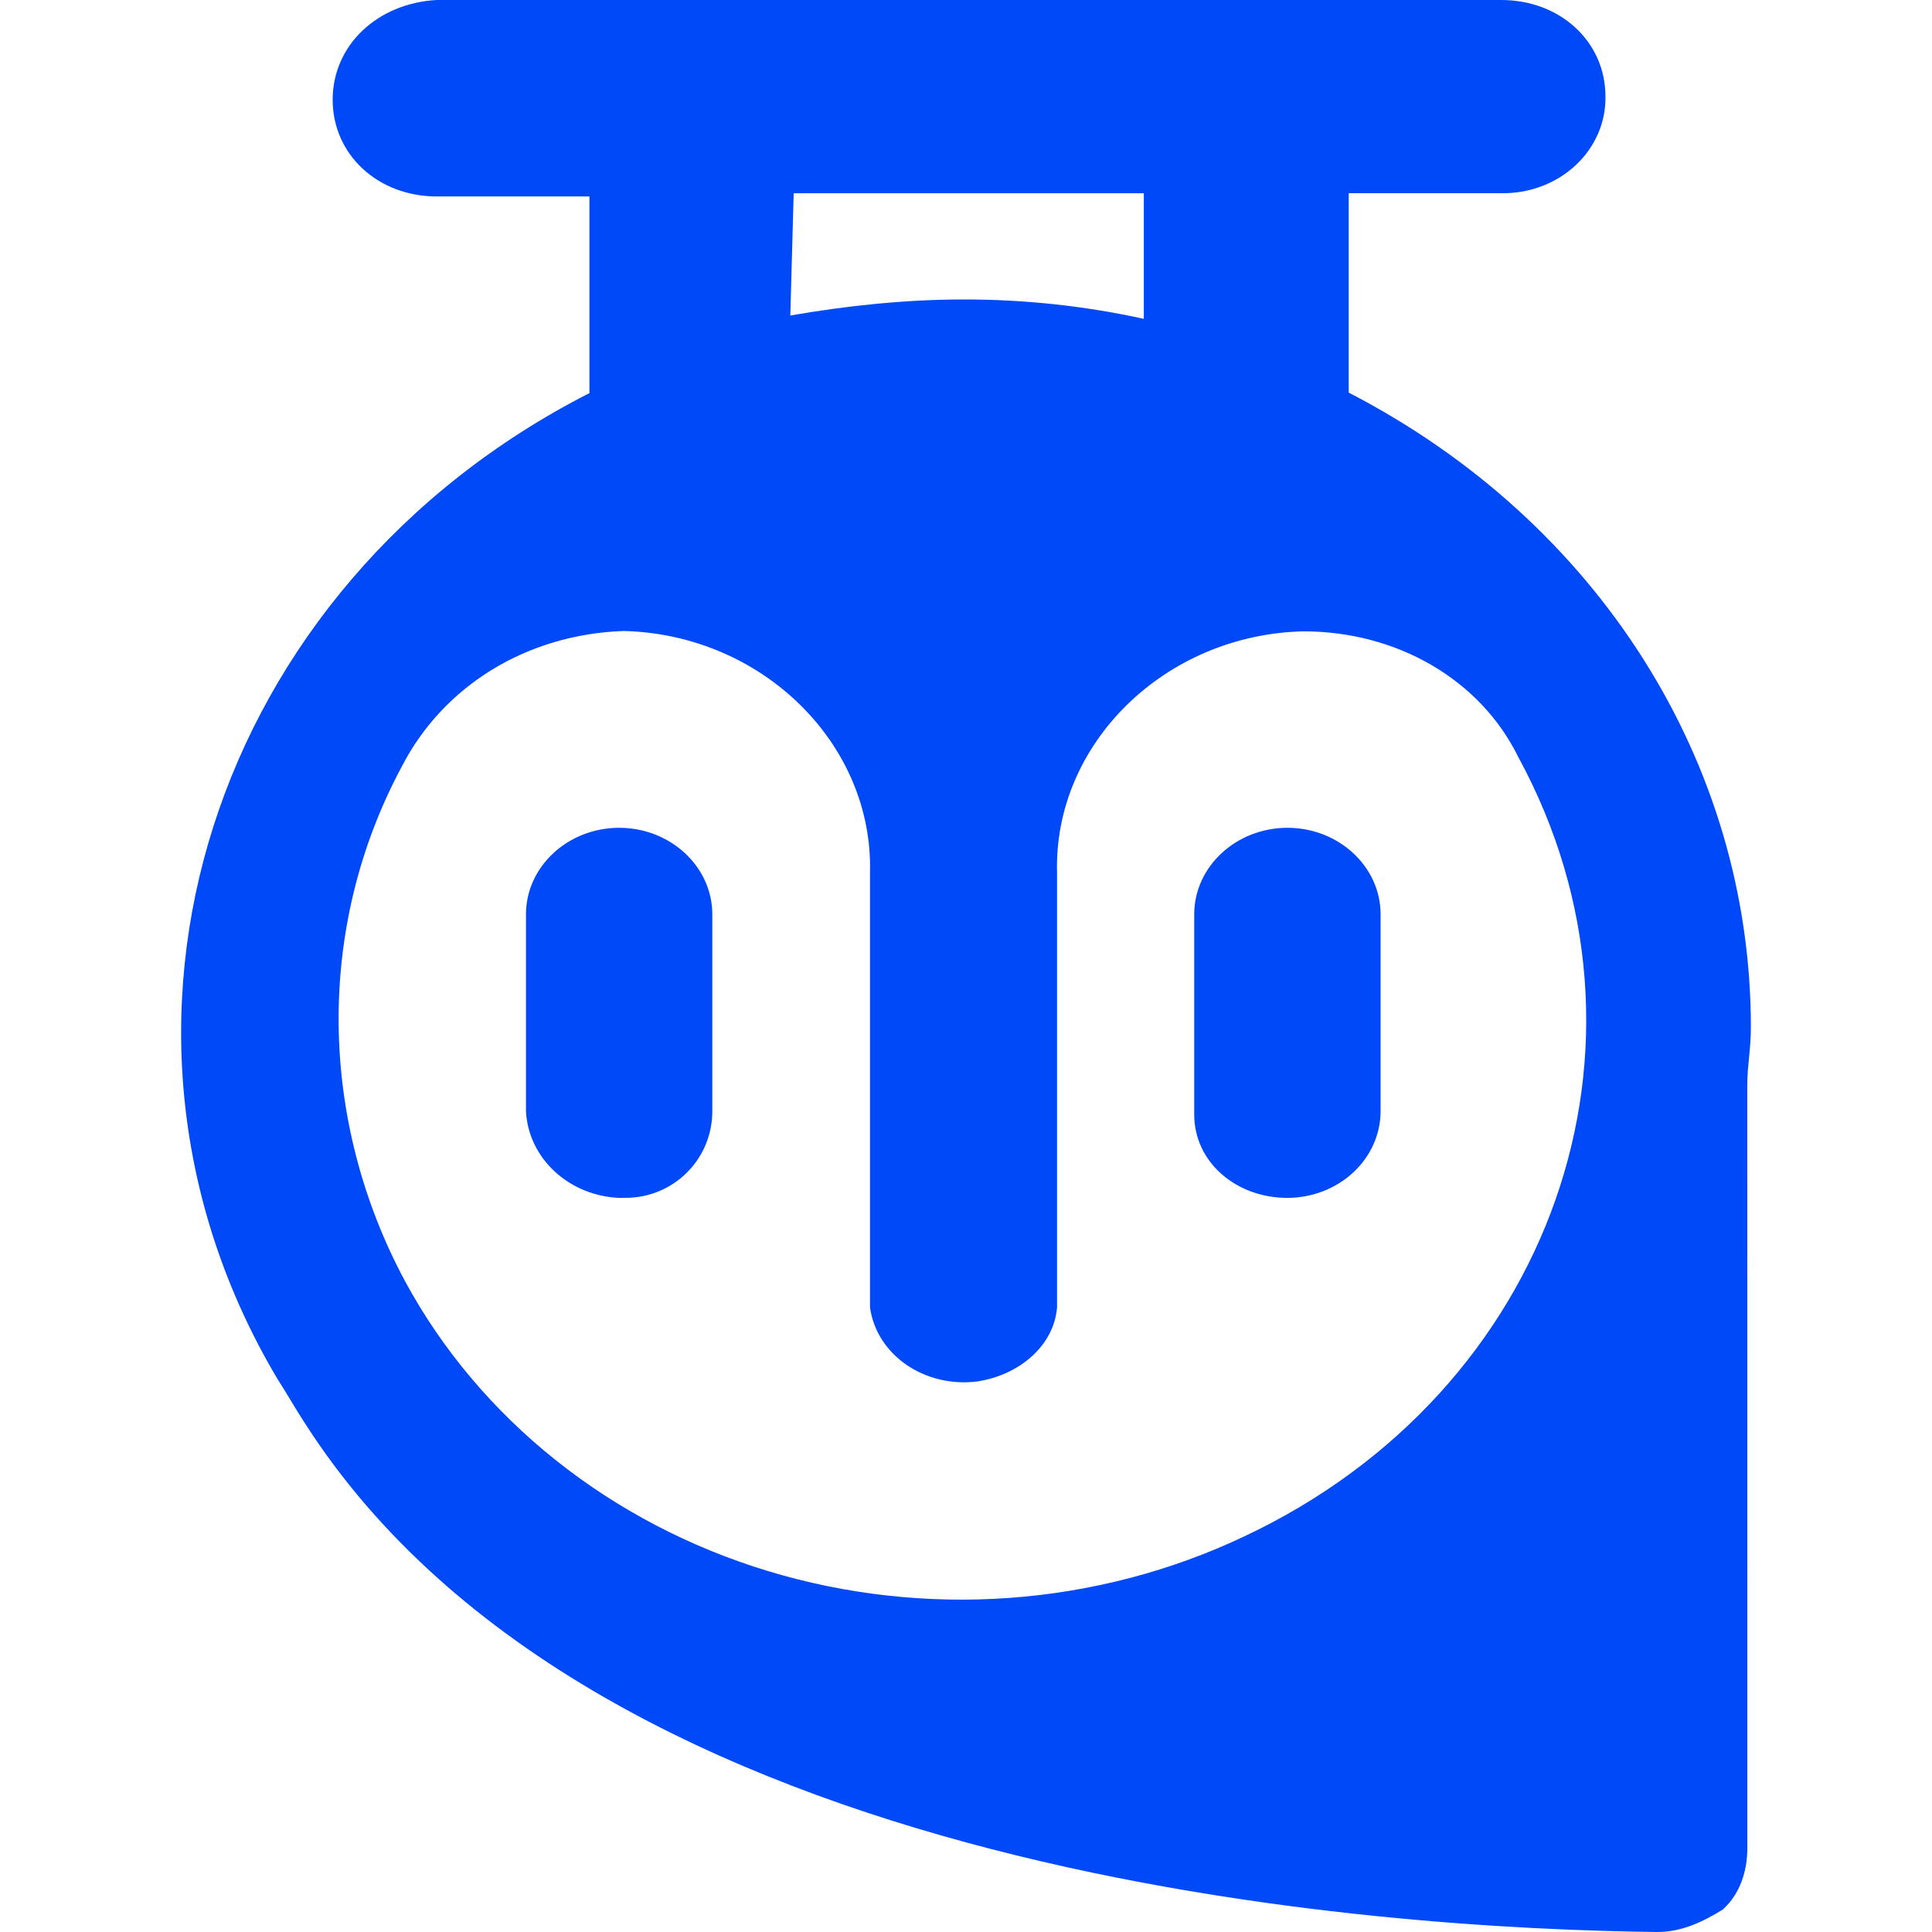
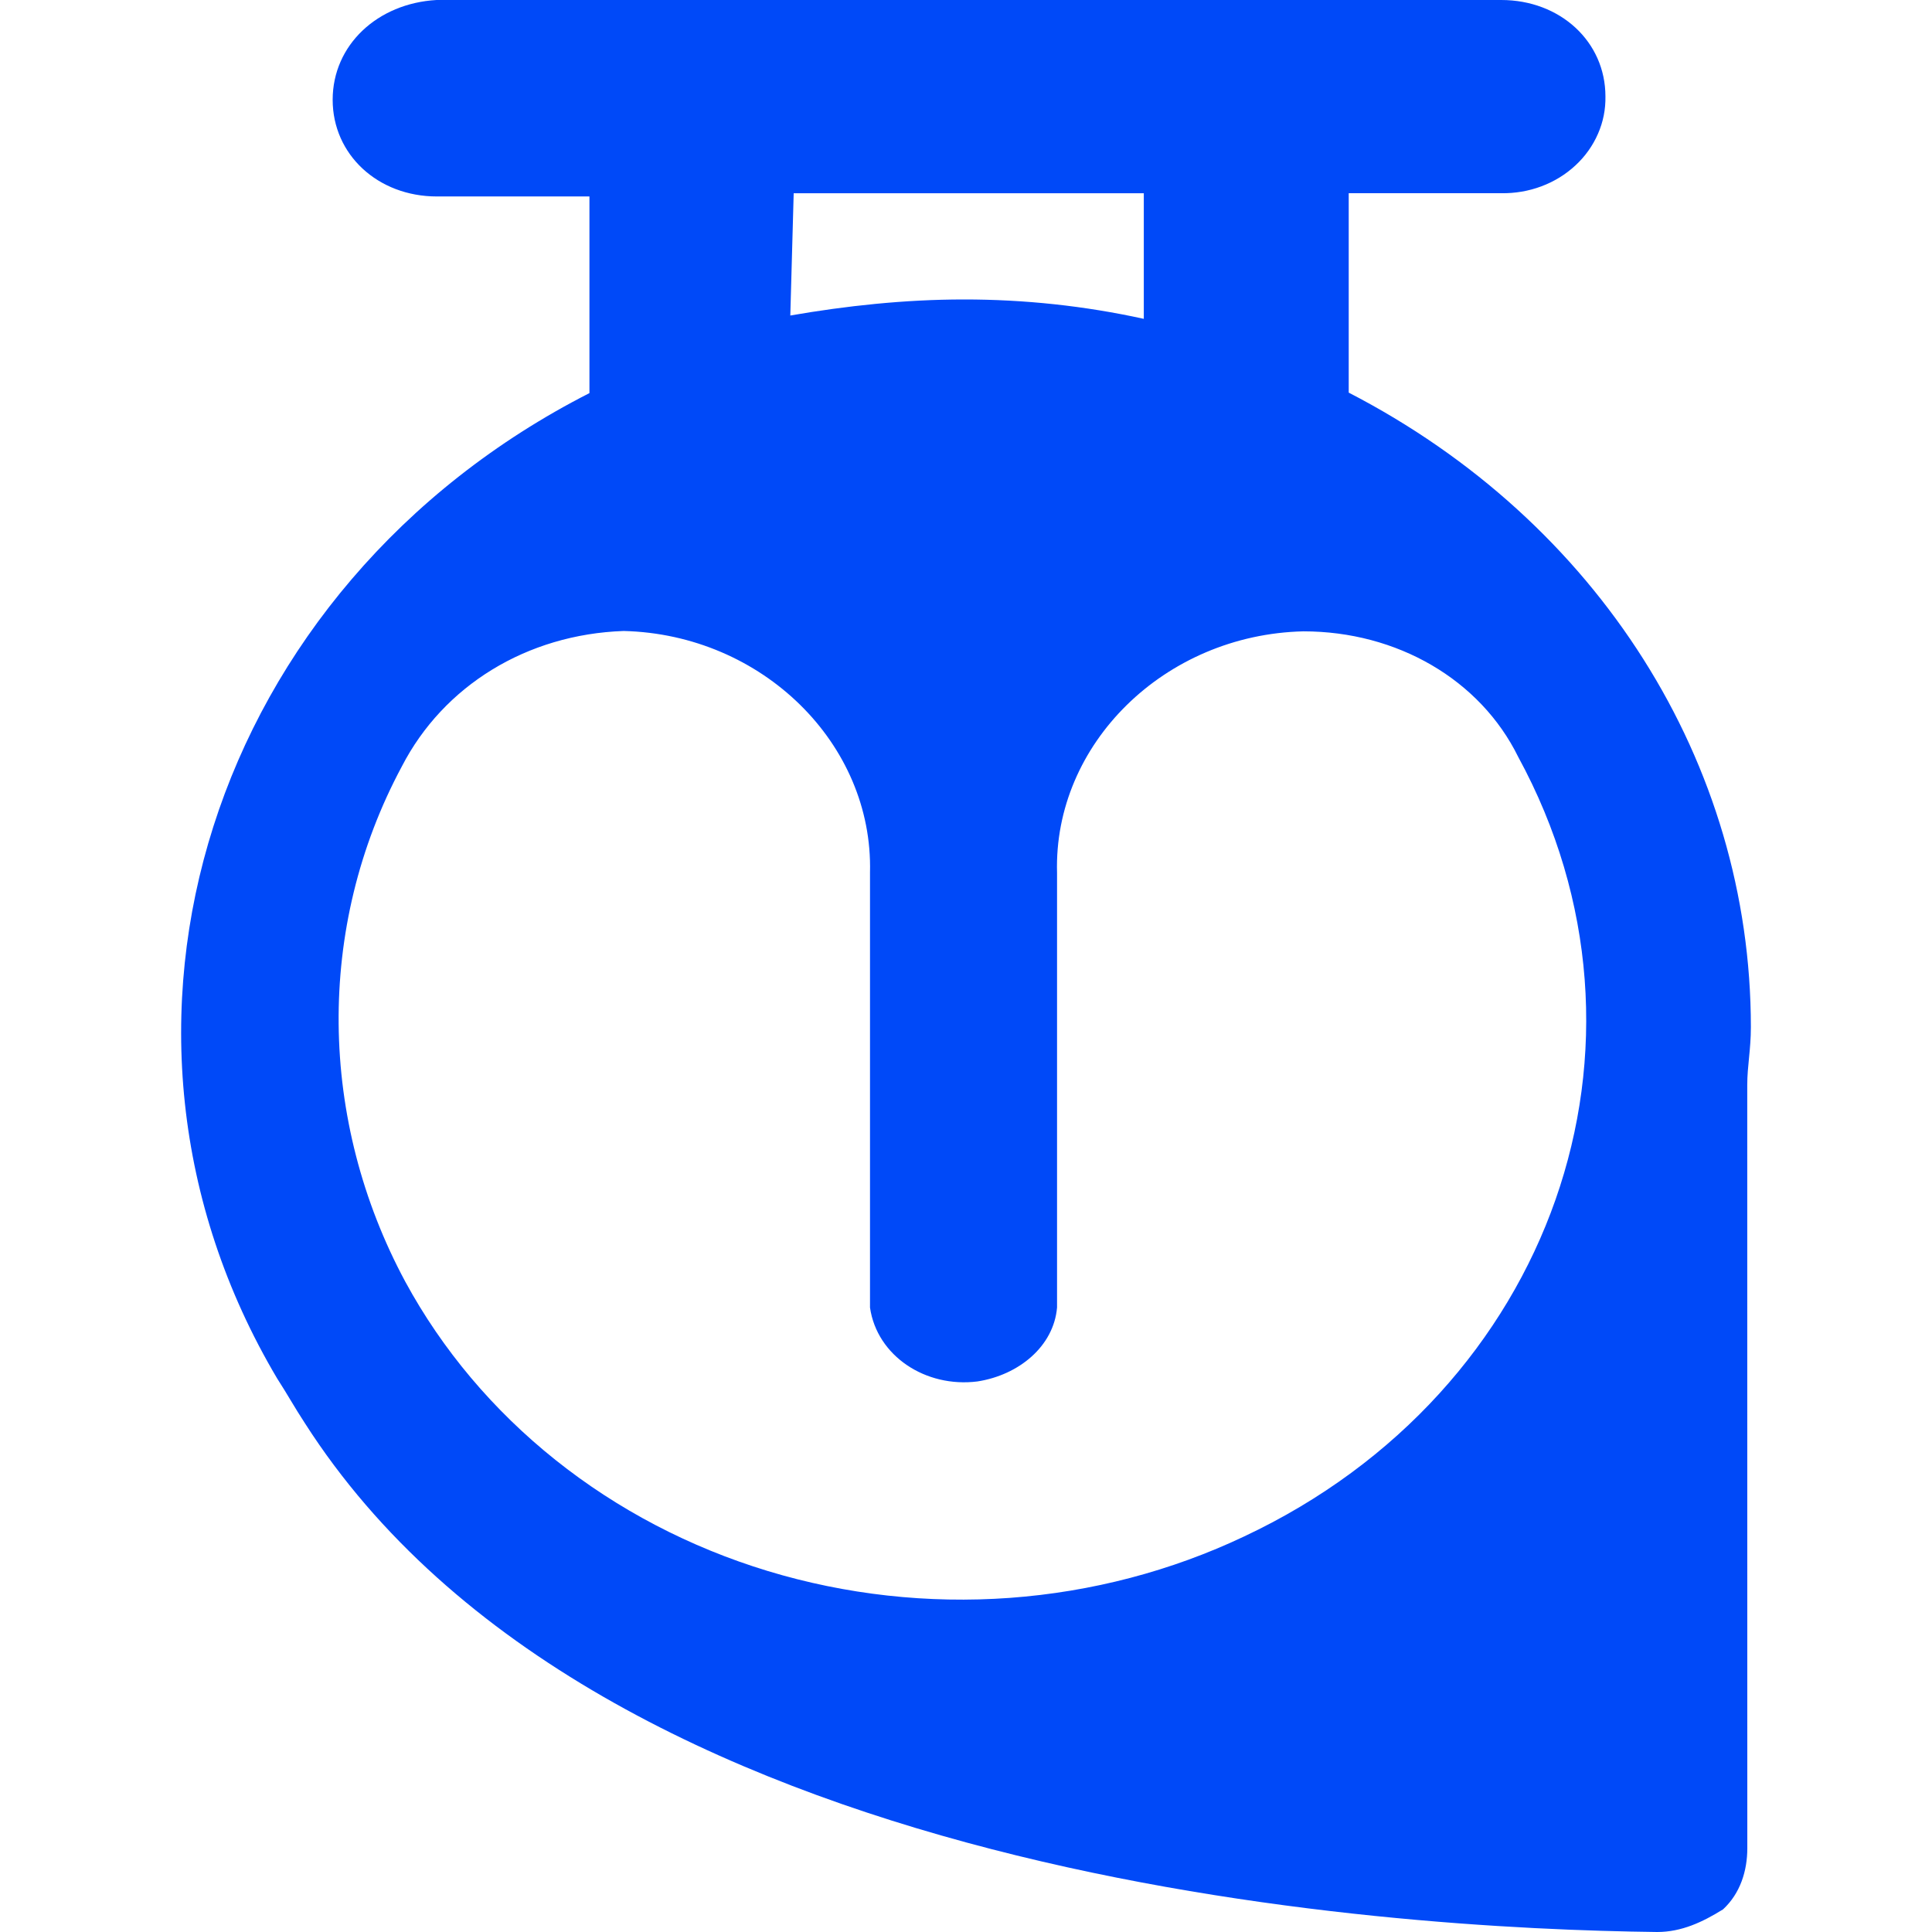
<svg xmlns="http://www.w3.org/2000/svg" width="32" height="32" viewBox="0 0 32 32" fill="none">
-   <path fill-rule="evenodd" clip-rule="evenodd" d="M10.255 19.841C9.852 19.823 9.47 19.667 9.185 19.401C8.9 19.137 8.731 18.782 8.712 18.408V15.144C8.712 14.355 9.405 13.711 10.255 13.711C11.106 13.711 11.798 14.355 11.798 15.144V18.407C11.798 19.196 11.161 19.84 10.361 19.84L10.255 19.841ZM21.324 19.841C20.474 19.841 19.78 19.249 19.78 18.46V15.144C19.78 14.355 20.474 13.711 21.324 13.711C22.174 13.711 22.867 14.355 22.867 15.144V18.407C22.866 18.787 22.703 19.151 22.414 19.419C22.125 19.688 21.733 19.84 21.324 19.841Z" fill="#0049F8" />
  <path fill-rule="evenodd" clip-rule="evenodd" d="M6.656 12.694C7.345 11.359 8.723 10.507 10.33 10.451C12.625 10.507 14.464 12.318 14.41 14.451V21.657C14.525 22.457 15.329 22.99 16.19 22.881C16.879 22.774 17.453 22.296 17.508 21.657V14.457C17.448 12.324 19.288 10.511 21.588 10.457C23.14 10.457 24.517 11.256 25.147 12.538C27.731 17.284 25.721 23.043 20.61 25.447C19.4 26.021 18.08 26.367 16.726 26.466C15.371 26.564 14.009 26.413 12.717 26.021C11.426 25.629 10.231 25.004 9.2 24.181C8.17 23.359 7.325 22.356 6.713 21.229C5.278 18.562 5.223 15.363 6.656 12.694ZM13.145 3.201H18.945V5.281C17.967 5.066 16.966 4.959 15.962 4.96C14.985 4.96 14.009 5.066 13.09 5.226L13.146 3.2L13.145 3.201ZM28.94 17.973C28.94 17.652 29 17.388 29 17.011C29 12.638 26.472 8.637 22.339 6.503V3.2H24.865C25.093 3.204 25.32 3.165 25.531 3.086C25.742 3.007 25.934 2.889 26.095 2.739C26.256 2.59 26.383 2.411 26.468 2.215C26.554 2.019 26.595 1.809 26.591 1.597C26.591 0.691 25.843 0 24.865 0H7.23C6.254 0.055 5.51 0.745 5.51 1.653C5.51 2.56 6.258 3.254 7.236 3.254H9.763V6.511C3.498 9.706 1.143 17.017 4.589 22.829C4.761 23.095 4.876 23.307 5.051 23.574C9.932 31.201 23.025 31.947 27.448 32C27.85 32 28.198 31.837 28.539 31.625C28.826 31.359 28.941 30.985 28.941 30.612L28.94 17.973Z" fill="#0049F8" />
</svg>